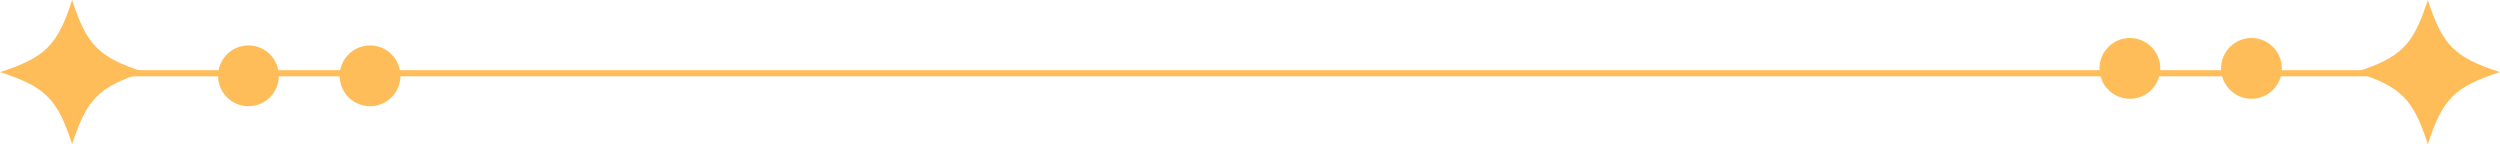
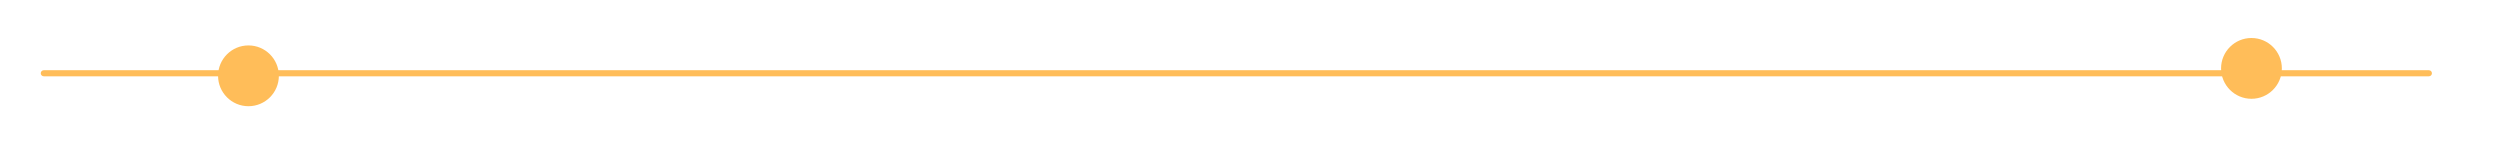
<svg xmlns="http://www.w3.org/2000/svg" data-name="圖層 1" fill="#ffbd59" height="109.6" preserveAspectRatio="xMidYMid meet" version="1" viewBox="0.0 0.0 1900.0 109.6" width="1900" zoomAndPan="magnify">
  <g id="change1_1">
-     <path d="M109.6,54.8c-34.53,11.19-43.61,20.27-54.8,54.8C43.61,75.07,34.53,65.99,0,54.8,34.53,43.61,43.61,34.53,54.8,0c11.19,34.53,20.27,43.61,54.8,54.8Z" />
-   </g>
+     </g>
  <g id="change1_2">
    <path d="M1845.96,57.99H33.28c-1.28,0-2.31-1.03-2.31-2.31s1.03-2.31,2.31-2.31H1845.96c1.28,0,2.31,1.03,2.31,2.31s-1.03,2.31-2.31,2.31Z" />
  </g>
  <g id="change1_3">
    <circle cx="188.83" cy="57.62" r="23.1" />
  </g>
  <g id="change1_4">
-     <circle cx="281.24" cy="57.62" r="23.1" />
-   </g>
+     </g>
  <g id="change1_5">
-     <path d="M1790.35,54.8c34.53-11.19,43.61-20.27,54.8-54.8,11.19,34.53,20.27,43.61,54.8,54.8-34.53,11.19-43.61,20.27-54.8,54.8-11.19-34.53-20.27-43.61-54.8-54.8Z" />
+     <path d="M1790.35,54.8Z" />
  </g>
  <g id="change1_6">
    <circle cx="1711.11" cy="51.98" r="23.1" />
  </g>
  <g id="change1_7">
-     <circle cx="1618.7" cy="51.98" r="23.1" />
-   </g>
+     </g>
</svg>